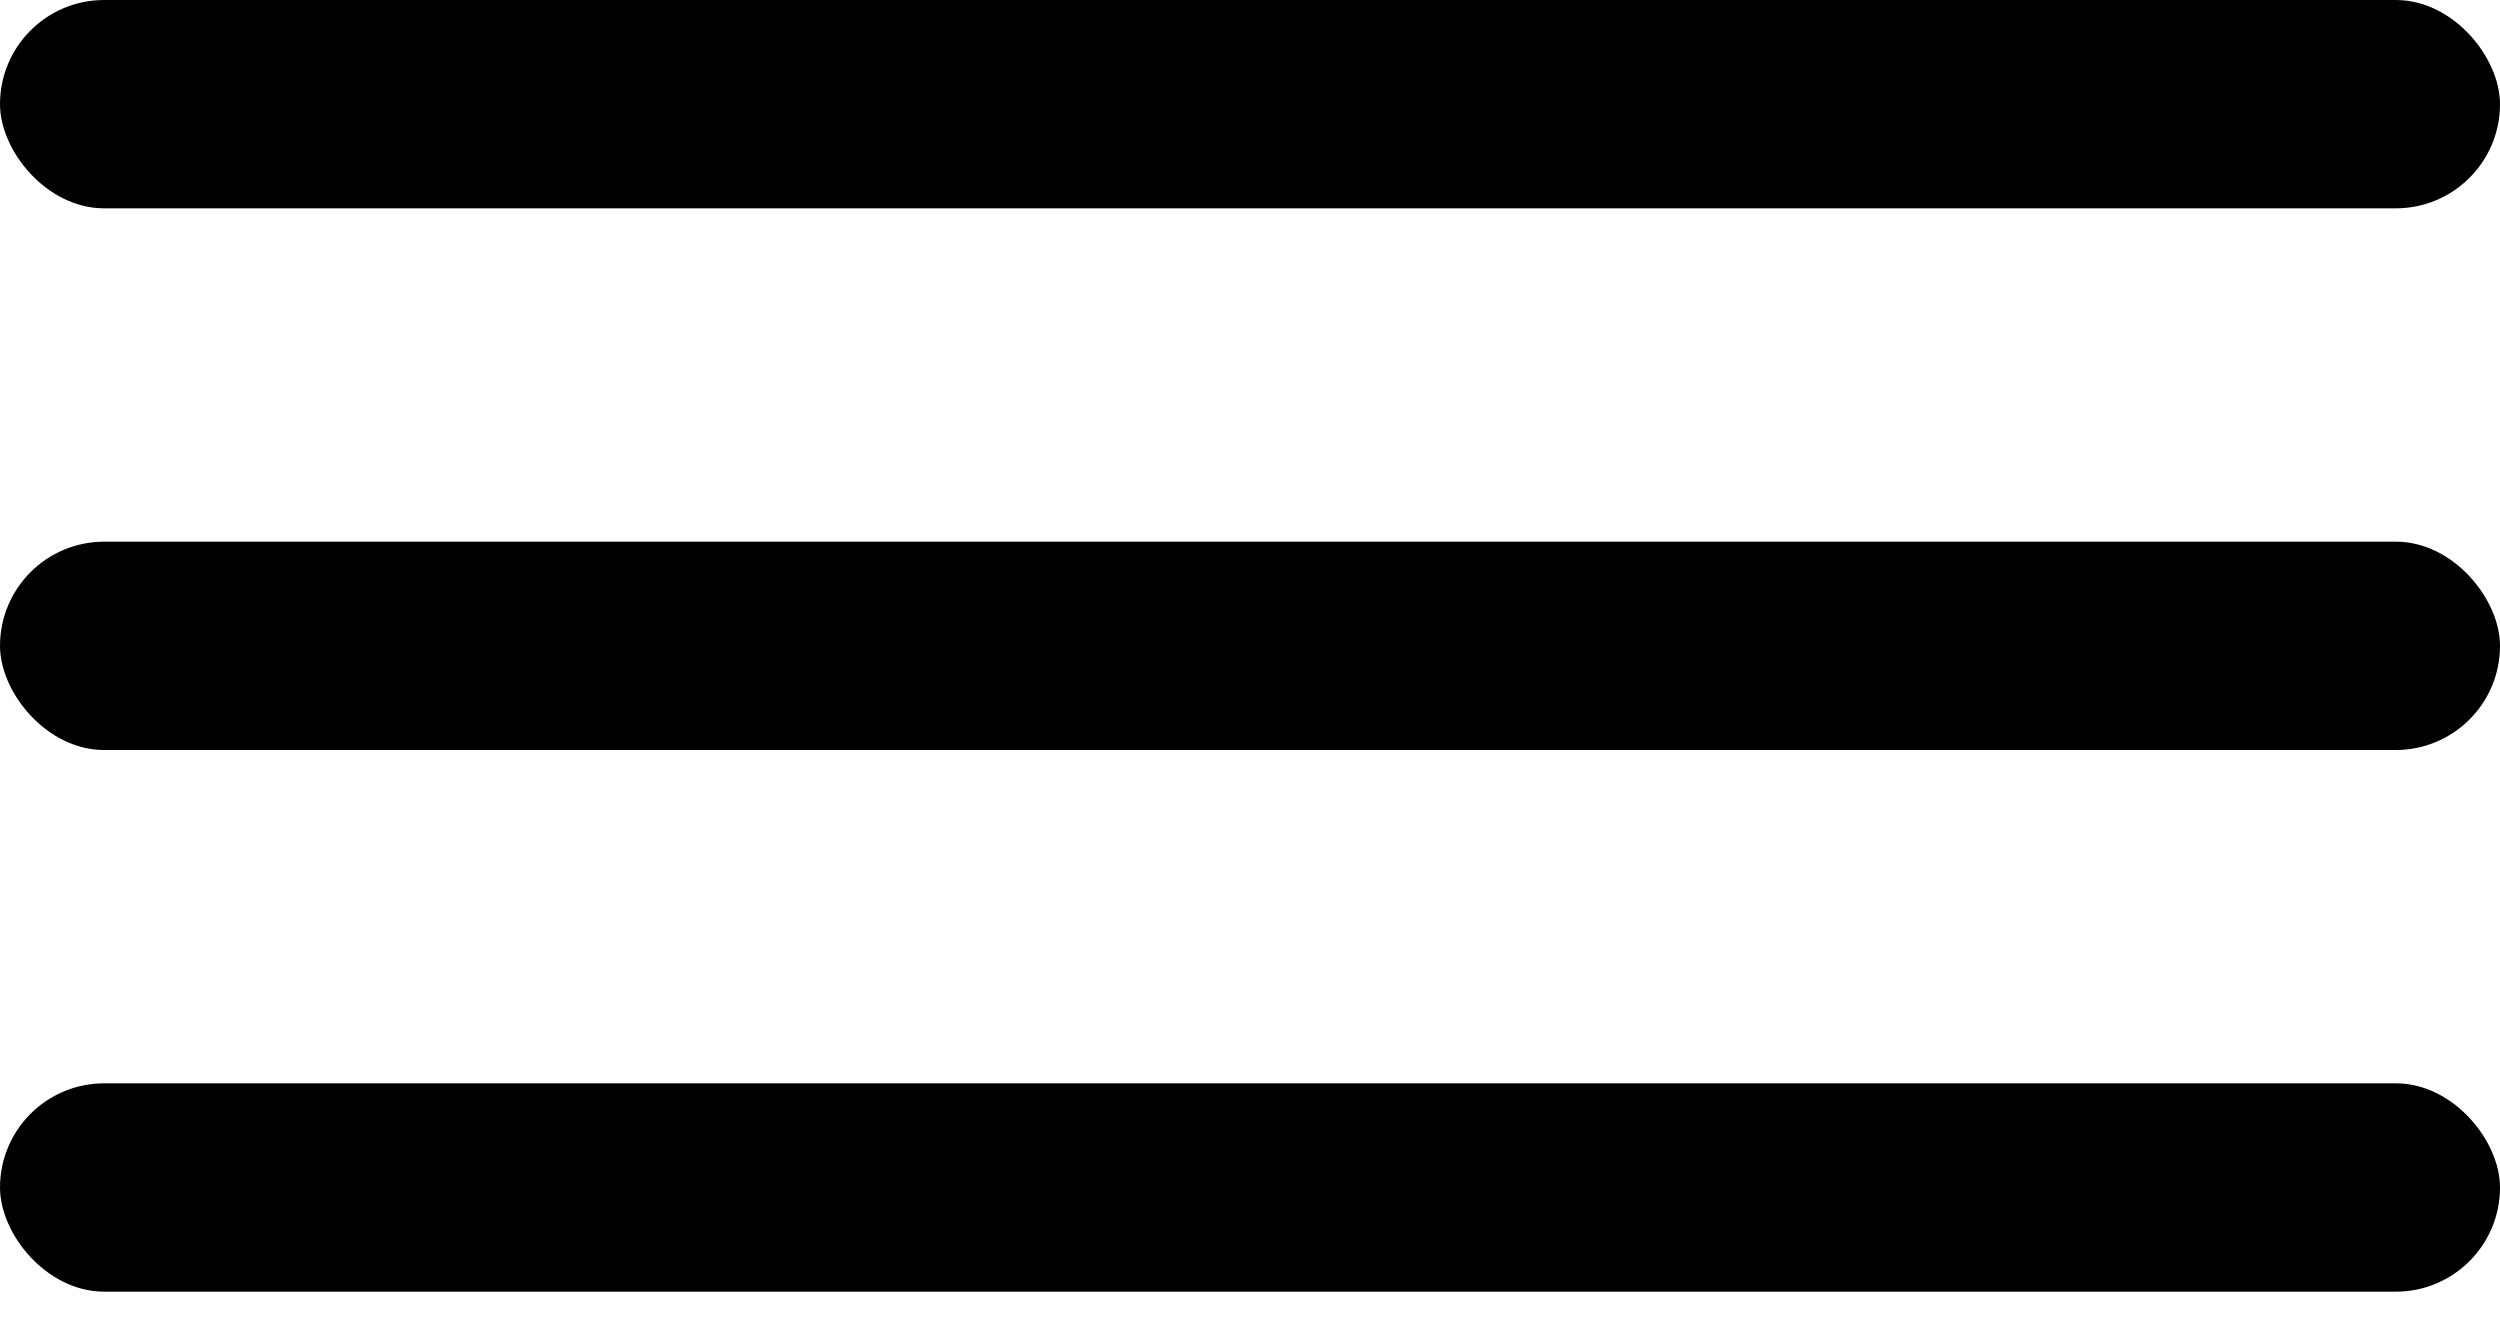
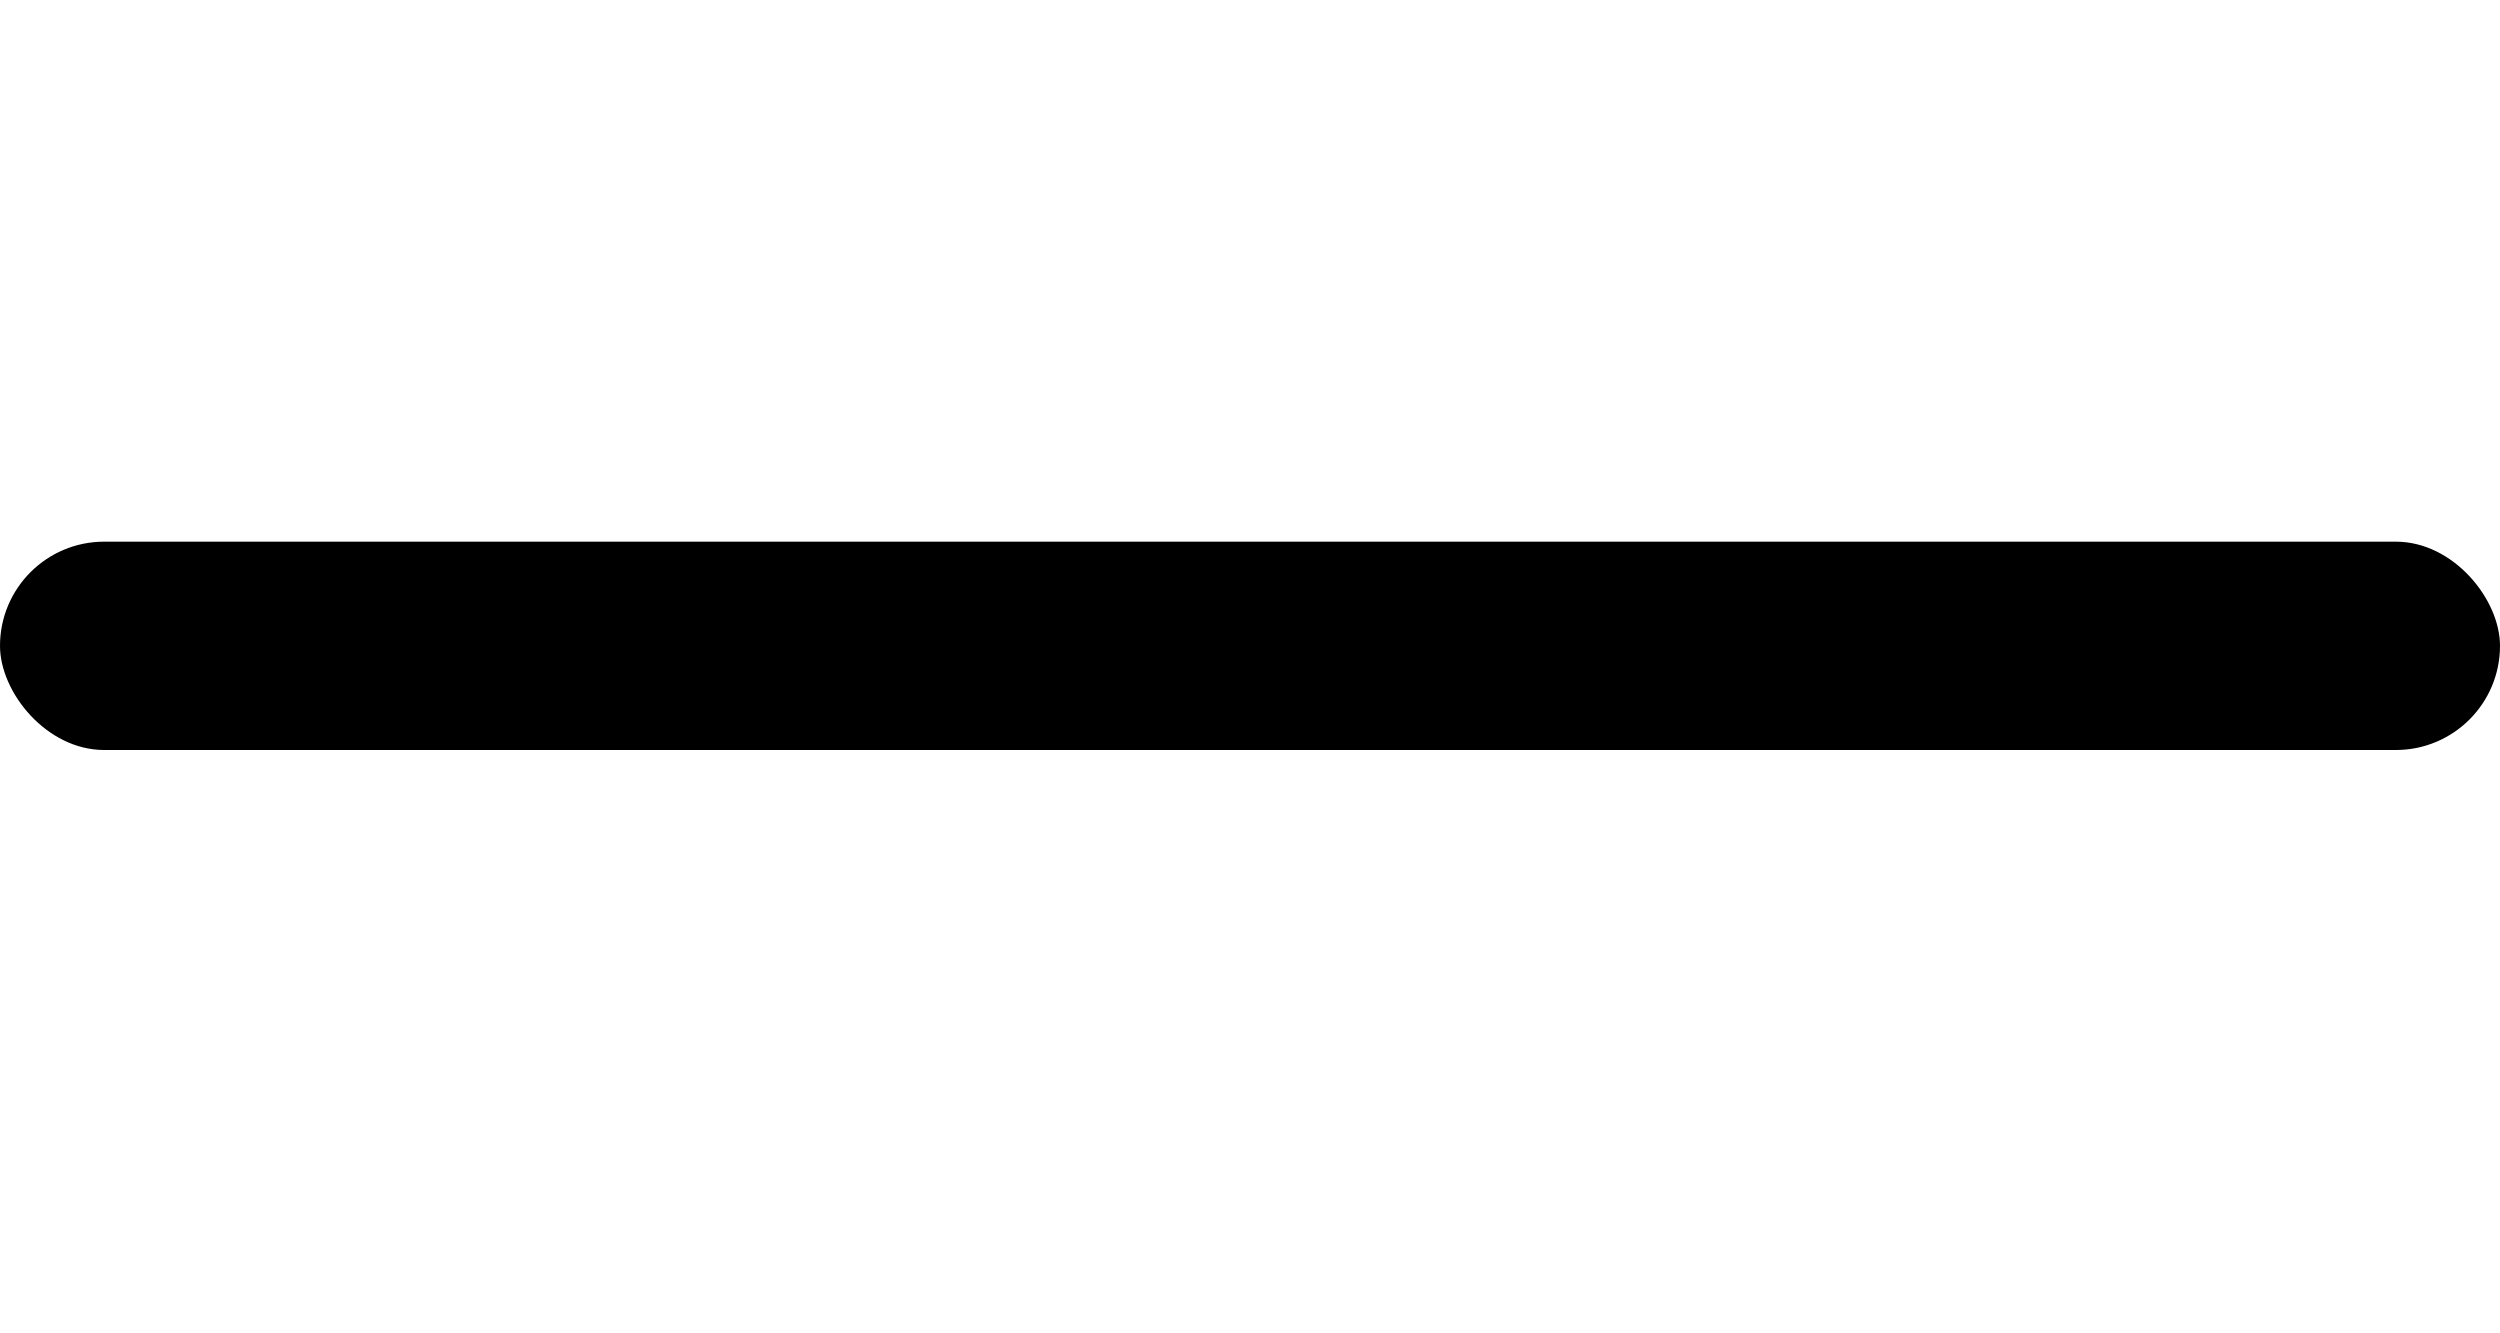
<svg xmlns="http://www.w3.org/2000/svg" width="30" height="16" viewBox="0 0 30 16" fill="none">
-   <rect width="30" height="2.5" rx="1.25" fill="black" />
  <rect y="6.5" width="30" height="2.5" rx="1.25" fill="black" />
-   <rect y="13" width="30" height="2.5" rx="1.25" fill="black" />
</svg>